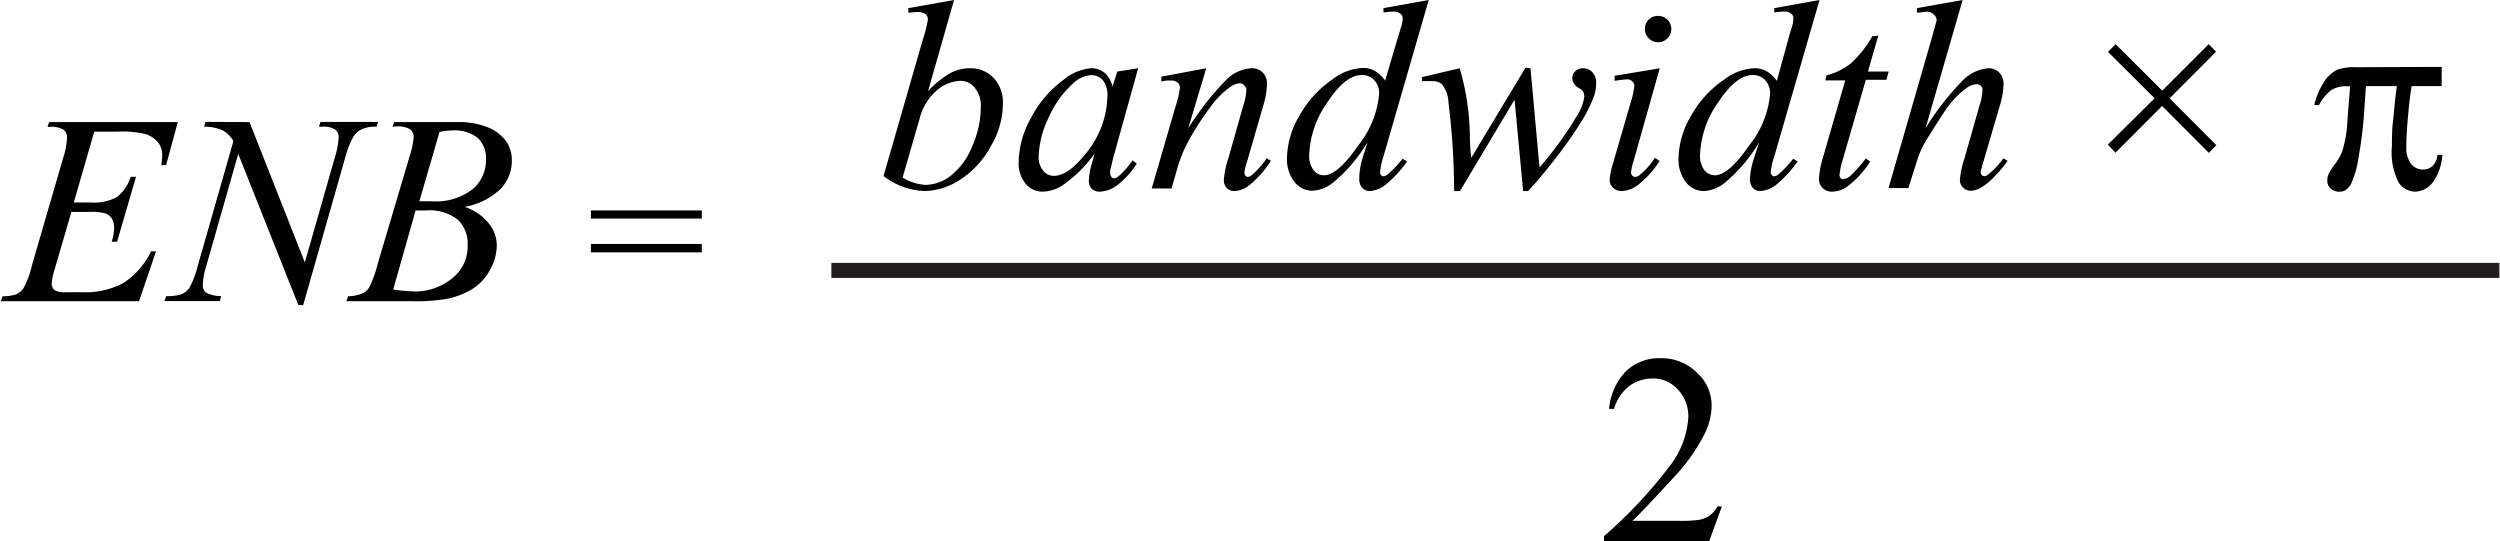
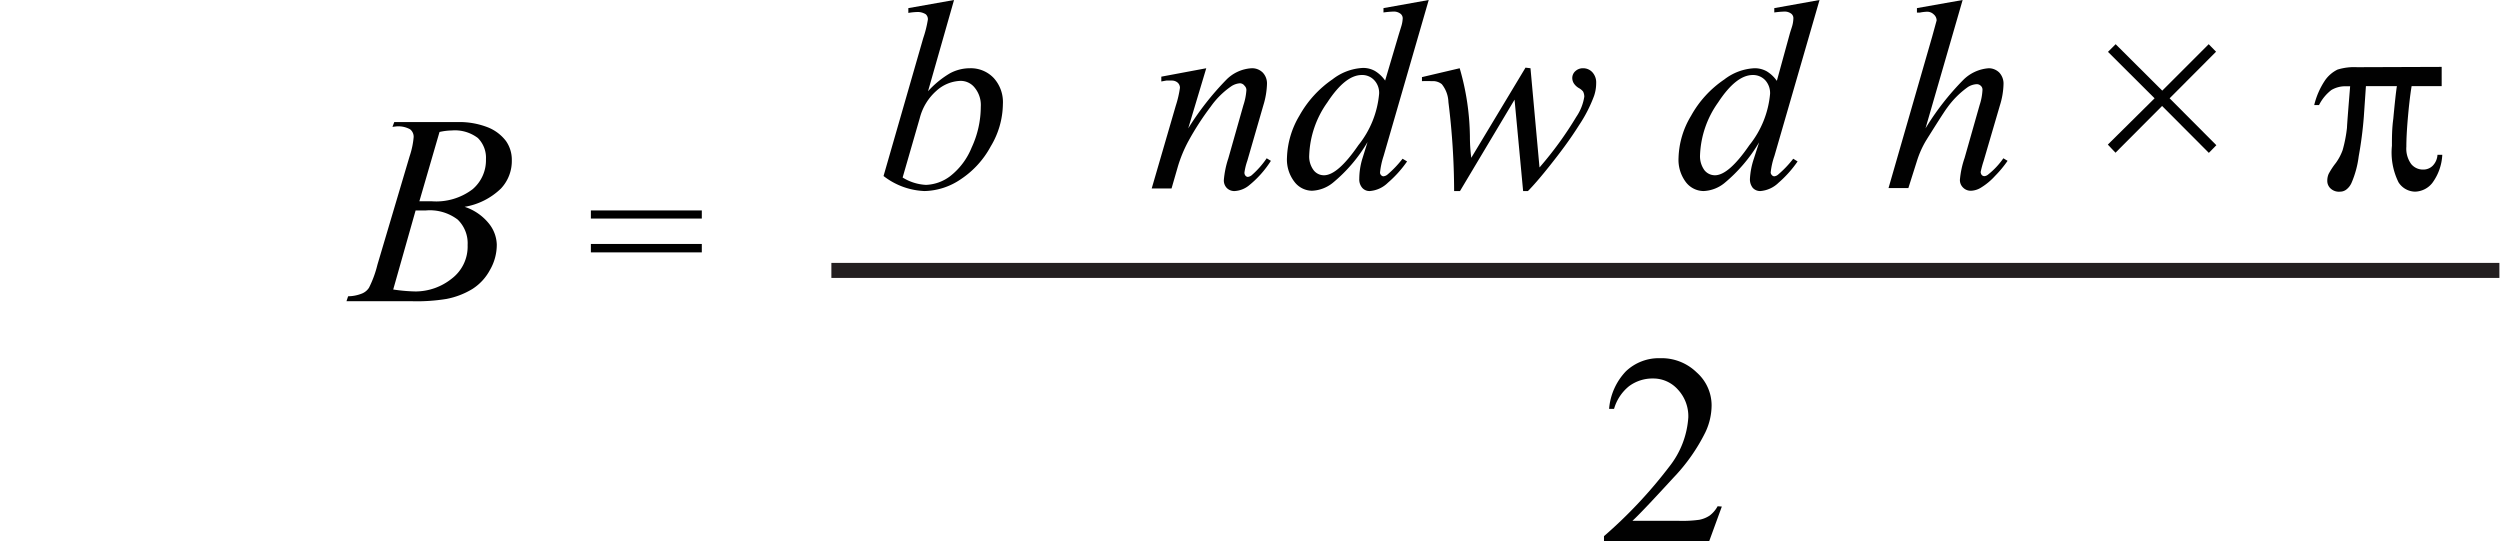
<svg xmlns="http://www.w3.org/2000/svg" id="b1a90bc9-ccab-474f-b526-fddc1c9af746" data-name="Layer 1" width="2.31in" height="0.5in" viewBox="0 0 166.24 36">
-   <path d="M6.22,11.22,4.86,15.93H6a3.19,3.19,0,0,0,1.73-.36,2.83,2.83,0,0,0,.92-1.35H9L7.74,18.54H7.38a3.24,3.24,0,0,0,.16-.93A1.13,1.13,0,0,0,7.39,17,.87.87,0,0,0,7,16.67a3.45,3.45,0,0,0-1.13-.11H4.7L3.55,20.5a3.37,3.37,0,0,0-.16.87.52.52,0,0,0,.22.41,1.38,1.38,0,0,0,.74.12H5.41a5.3,5.3,0,0,0,2.74-.61A5.15,5.15,0,0,0,10,19.18h.33L9.2,22.5H0l.12-.33A2.83,2.83,0,0,0,1,22.05a1.19,1.19,0,0,0,.51-.41,6,6,0,0,0,.56-1.51l2.09-7.19a5.1,5.1,0,0,0,.25-1.32.66.66,0,0,0-.23-.53,1.59,1.59,0,0,0-.91-.19H3.11l.11-.32h8.56L11,13.45h-.32a4.7,4.7,0,0,0,.06-.67,1.34,1.34,0,0,0-.23-.79,1.83,1.83,0,0,0-.87-.61,6.91,6.91,0,0,0-1.94-.16Z" transform="translate(0.01 -2.46)" fill="#010101" />
-   <path d="M16.55,10.58l3.68,9.34,2-7a5.47,5.47,0,0,0,.25-1.33.62.62,0,0,0-.23-.51,1.4,1.4,0,0,0-.86-.19h-.22l.1-.32H25.1l-.1.32a2.22,2.22,0,0,0-.89.13,1.37,1.37,0,0,0-.61.47,5.57,5.57,0,0,0-.58,1.44l-2.8,9.83H19.8l-4-10.06-2.12,7.43a5.11,5.11,0,0,0-.24,1.29.63.63,0,0,0,.22.51,2.2,2.2,0,0,0,1,.23l-.08.33H10.89l.12-.33a3,3,0,0,0,1-.12,1.26,1.26,0,0,0,.53-.41,6.17,6.17,0,0,0,.57-1.5l2.37-8.29a2,2,0,0,0-.74-.72,3.07,3.07,0,0,0-1.21-.23l.09-.32Z" transform="translate(0.01 -2.46)" fill="#010101" />
  <path d="M26.06,10.9l.12-.32h4.26a5.2,5.2,0,0,1,1.91.33,2.82,2.82,0,0,1,1.26.93A2.16,2.16,0,0,1,34,13.11,2.68,2.68,0,0,1,33.28,15a4.55,4.55,0,0,1-2.42,1.22,3.44,3.44,0,0,1,1.59,1.08A2.34,2.34,0,0,1,33,18.73a3.34,3.34,0,0,1-.46,1.7,3.39,3.39,0,0,1-1.17,1.26,5.2,5.2,0,0,1-1.73.66,12.13,12.13,0,0,1-2.25.15H23l.11-.33A2.53,2.53,0,0,0,24,22a1,1,0,0,0,.5-.4,7.19,7.19,0,0,0,.56-1.53l2.14-7.21a5.44,5.44,0,0,0,.27-1.28.63.63,0,0,0-.24-.52,1.63,1.63,0,0,0-.92-.19Zm.05,10.82a11.19,11.19,0,0,0,1.49.13A3.87,3.87,0,0,0,30,21a2.68,2.68,0,0,0,1.06-2.24,2.19,2.19,0,0,0-.66-1.69,3.06,3.06,0,0,0-2.11-.61l-.69,0Zm1.74-5.87.82,0a4,4,0,0,0,2.72-.8,2.53,2.53,0,0,0,.89-2,1.85,1.85,0,0,0-.54-1.41,2.53,2.53,0,0,0-1.74-.5,4,4,0,0,0-.81.1Z" transform="translate(0.01 -2.46)" fill="#010101" />
  <path d="M39.26,16.46h7.38V17H39.26Zm0,2.23h7.38v.56H39.26Z" transform="translate(0.01 -2.46)" fill="#010101" />
  <path d="M63.42,2.46,61.69,8.53a6.23,6.23,0,0,1,1.47-1.2A2.81,2.81,0,0,1,64.48,7a2.1,2.1,0,0,1,1.58.65,2.38,2.38,0,0,1,.61,1.74,5.56,5.56,0,0,1-.81,2.81,6.06,6.06,0,0,1-2,2.19,4.43,4.43,0,0,1-2.4.78,4.73,4.73,0,0,1-2.73-1L61.37,5a7.53,7.53,0,0,0,.31-1.24.44.44,0,0,0-.14-.35,1,1,0,0,0-.6-.15,4,4,0,0,0-.56.06V3ZM60,14.27a3.25,3.25,0,0,0,1.55.49,2.84,2.84,0,0,0,1.6-.57,4.59,4.59,0,0,0,1.44-1.91,6.48,6.48,0,0,0,.61-2.72,1.82,1.82,0,0,0-.4-1.26,1.19,1.19,0,0,0-.94-.46,2.5,2.5,0,0,0-1.6.65,3.61,3.61,0,0,0-1.12,1.83Z" transform="translate(0.01 -2.46)" fill="#010101" />
-   <path d="M75.67,7,74,13l-.19.8a.81.81,0,0,0,0,.2.36.36,0,0,0,.09.24.19.19,0,0,0,.17.08.49.49,0,0,0,.3-.14,5.35,5.35,0,0,0,.92-1.05l.29.21a5.56,5.56,0,0,1-1.24,1.39,2.06,2.06,0,0,1-1.19.48.77.77,0,0,1-.57-.19.78.78,0,0,1-.19-.55,4.48,4.48,0,0,1,.2-1.13l.18-.66a8.61,8.61,0,0,1-2.12,2.1,2.52,2.52,0,0,1-1.36.43,1.44,1.44,0,0,1-1.11-.53,2.16,2.16,0,0,1-.46-1.47,6.17,6.17,0,0,1,.84-2.94,7.23,7.23,0,0,1,2.13-2.49A3.3,3.3,0,0,1,72.53,7a1.4,1.4,0,0,1,.89.29,1.67,1.67,0,0,1,.54.93l.32-1Zm-3.13.46A1.92,1.92,0,0,0,71.35,8a6.54,6.54,0,0,0-1.6,2.21,6.39,6.39,0,0,0-.7,2.66,1.38,1.38,0,0,0,.3.94.9.9,0,0,0,.69.35c.64,0,1.33-.47,2.08-1.41a6.15,6.15,0,0,0,1.5-3.86,1.59,1.59,0,0,0-.29-1.08A1,1,0,0,0,72.54,7.46Z" transform="translate(0.01 -2.46)" fill="#010101" />
  <path d="M80.2,7,79,11a18.94,18.94,0,0,1,2.52-3.22A2.57,2.57,0,0,1,83.23,7a1,1,0,0,1,.73.29,1.05,1.05,0,0,1,.28.76A5.37,5.37,0,0,1,84,9.46l-1.07,3.7a4,4,0,0,0-.19.78.31.31,0,0,0,.07.21.22.22,0,0,0,.15.08.5.5,0,0,0,.26-.11,5.88,5.88,0,0,0,1-1.13l.28.17A6.73,6.73,0,0,1,83,14.83a1.66,1.66,0,0,1-.91.34.7.7,0,0,1-.52-.2.72.72,0,0,1-.2-.53,6.18,6.18,0,0,1,.3-1.45l1-3.53a4,4,0,0,0,.2-1,.38.38,0,0,0-.12-.29A.39.39,0,0,0,82.44,8a1.2,1.2,0,0,0-.59.21A5.44,5.44,0,0,0,80.5,9.55,18.5,18.5,0,0,0,79,11.87a9,9,0,0,0-.68,1.64L77.89,15H76.57l1.6-5.5a6.94,6.94,0,0,0,.28-1.2.46.46,0,0,0-.15-.34.58.58,0,0,0-.39-.14l-.37,0-.33.06,0-.32Z" transform="translate(0.01 -2.46)" fill="#010101" />
  <path d="M95,2.46l-3,10.37a5.26,5.26,0,0,0-.24,1.11.25.25,0,0,0,.07.17.22.22,0,0,0,.15.08.5.5,0,0,0,.28-.12,7,7,0,0,0,1-1.05l.3.18a7.55,7.55,0,0,1-1.28,1.42,1.92,1.92,0,0,1-1.21.55.64.64,0,0,1-.49-.21.85.85,0,0,1-.2-.6A4.68,4.68,0,0,1,90.59,13l.34-1.09a10.2,10.2,0,0,1-2.32,2.72,2.36,2.36,0,0,1-1.38.52,1.49,1.49,0,0,1-1.16-.59,2.42,2.42,0,0,1-.5-1.62,5.79,5.79,0,0,1,.83-2.79,7.14,7.14,0,0,1,2.21-2.42,3.56,3.56,0,0,1,2-.75,1.59,1.59,0,0,1,.81.2,2.23,2.23,0,0,1,.68.64L93,4.78l.16-.52a2.14,2.14,0,0,0,.11-.58.39.39,0,0,0-.14-.3.72.72,0,0,0-.47-.15,5.89,5.89,0,0,0-.67.06V3ZM91.7,8.7a1.23,1.23,0,0,0-.32-.9,1.09,1.09,0,0,0-.83-.35c-.74,0-1.5.61-2.3,1.83a6.43,6.43,0,0,0-1.2,3.5,1.52,1.52,0,0,0,.29,1,.86.86,0,0,0,.69.34c.61,0,1.37-.66,2.29-2A6.35,6.35,0,0,0,91.7,8.7Z" transform="translate(0.01 -2.46)" fill="#010101" />
  <path d="M101.77,7l.6,6.6a23.72,23.72,0,0,0,2.45-3.37,3.26,3.26,0,0,0,.53-1.34.77.77,0,0,0-.08-.34.93.93,0,0,0-.28-.23,1,1,0,0,1-.34-.32.7.7,0,0,1-.1-.34.61.61,0,0,1,.21-.47.73.73,0,0,1,.51-.19.83.83,0,0,1,.62.27,1,1,0,0,1,.25.72,2.61,2.61,0,0,1-.14.85,9.27,9.27,0,0,1-1,1.95c-.63,1-1.27,1.84-1.92,2.66s-1.15,1.39-1.48,1.72h-.32l-.57-6.08-3.63,6.08h-.39a48.56,48.56,0,0,0-.38-5.92,2,2,0,0,0-.44-1.19.93.93,0,0,0-.67-.2,6.29,6.29,0,0,0-.65,0V7.59L97.06,7a16.86,16.86,0,0,1,.68,4.51c0,.77.07,1.25.09,1.45l3.61-6Z" transform="translate(0.01 -2.46)" fill="#010101" />
-   <path d="M110.37,7l-1.74,6.17a3.94,3.94,0,0,0-.17.74.3.3,0,0,0,.08.23.27.27,0,0,0,.2.09.56.56,0,0,0,.31-.14,5,5,0,0,0,1-1.13l.31.21A6.25,6.25,0,0,1,109,14.7a1.9,1.9,0,0,1-1.15.47.82.82,0,0,1-.59-.22.7.7,0,0,1-.22-.54,4.44,4.44,0,0,1,.22-1.08l1.14-3.93a6.1,6.1,0,0,0,.28-1.22.4.4,0,0,0-.14-.31.49.49,0,0,0-.37-.13,7.78,7.78,0,0,0-.8.1V7.5Zm-.11-3.48a.84.84,0,0,1,.62.25.87.87,0,0,1,0,1.24.83.83,0,0,1-.62.26.82.82,0,0,1-.62-.26.85.85,0,0,1-.26-.62.85.85,0,0,1,.88-.87Z" transform="translate(0.01 -2.46)" fill="#010101" />
  <path d="M121,2.46l-3,10.37a4.88,4.88,0,0,0-.25,1.11.27.27,0,0,0,.08.17.22.22,0,0,0,.15.08.45.45,0,0,0,.27-.12,6.88,6.88,0,0,0,1-1.05l.29.18a7.52,7.52,0,0,1-1.27,1.42,1.94,1.94,0,0,1-1.21.55.66.66,0,0,1-.5-.21.9.9,0,0,1-.19-.6,5,5,0,0,1,.26-1.34l.35-1.09a10.39,10.39,0,0,1-2.32,2.72,2.36,2.36,0,0,1-1.38.52,1.5,1.5,0,0,1-1.17-.59,2.47,2.47,0,0,1-.49-1.62,5.69,5.69,0,0,1,.83-2.79,7,7,0,0,1,2.21-2.42,3.56,3.56,0,0,1,2-.75,1.63,1.63,0,0,1,.82.2,2.23,2.23,0,0,1,.68.64L119,4.78c.06-.22.12-.39.16-.52a2.07,2.07,0,0,0,.1-.58.38.38,0,0,0-.13-.3.72.72,0,0,0-.47-.15,5.89,5.89,0,0,0-.67.06V3ZM117.71,8.7a1.27,1.27,0,0,0-.32-.9,1.11,1.11,0,0,0-.83-.35q-1.11,0-2.31,1.83a6.43,6.43,0,0,0-1.2,3.5,1.58,1.58,0,0,0,.29,1,.89.89,0,0,0,.7.34c.61,0,1.37-.66,2.29-2A6.35,6.35,0,0,0,117.71,8.7Z" transform="translate(0.01 -2.46)" fill="#010101" />
-   <path d="M124.91,4.83l-.69,2.39h1.38l-.15.55h-1.37L122.57,13a5.13,5.13,0,0,0-.24,1.08.29.29,0,0,0,.07.22.18.18,0,0,0,.16.08,1,1,0,0,0,.58-.3,10.57,10.57,0,0,0,.94-1.08l.29.21a6.37,6.37,0,0,1-1.53,1.67,1.75,1.75,0,0,1-1,.33.85.85,0,0,1-.63-.24.81.81,0,0,1-.25-.62,6.18,6.18,0,0,1,.28-1.45l1.47-5.09h-1.33l.09-.34a4.33,4.33,0,0,0,1.61-.79,7.11,7.11,0,0,0,1.43-1.81Z" transform="translate(0.01 -2.46)" fill="#010101" />
  <path d="M130.52,2.46,128.05,11a17.59,17.59,0,0,1,2.49-3.2,2.67,2.67,0,0,1,1.72-.8,1,1,0,0,1,.7.29,1.08,1.08,0,0,1,.28.78,5.12,5.12,0,0,1-.24,1.4l-1.08,3.69a6.93,6.93,0,0,0-.2.74.35.35,0,0,0,.07.2.25.25,0,0,0,.18.08.46.46,0,0,0,.26-.12,5,5,0,0,0,1-1.07l.28.17a7.31,7.31,0,0,1-.83,1,4.21,4.21,0,0,1-.92.77,1.35,1.35,0,0,1-.68.22.71.71,0,0,1-.53-.21.69.69,0,0,1-.21-.53,6.07,6.07,0,0,1,.31-1.44l1-3.52a3.78,3.78,0,0,0,.19-1,.34.34,0,0,0-.11-.28.38.38,0,0,0-.28-.11,1.23,1.23,0,0,0-.58.19,5.9,5.9,0,0,0-1.38,1.38q-.21.27-1.41,2.19a6.36,6.36,0,0,0-.6,1.35l-.57,1.8h-1.32l2.9-10.06.3-1.09a.53.53,0,0,0-.19-.4.62.62,0,0,0-.46-.18,3,3,0,0,0-.48.06l-.18,0V3Z" transform="translate(0.01 -2.46)" fill="#010101" />
  <path d="M140.18,12.08,143.29,9l-3.1-3.09.51-.51,3.1,3.09,3.09-3.09.49.5L144.29,9l3.11,3.12-.5.51-3.11-3.12-3.1,3.11Z" transform="translate(0.01 -2.46)" fill="#010101" />
  <path d="M162.39,6.91V8.19h-2c-.1.61-.18,1.32-.25,2.12s-.1,1.43-.1,1.91a1.74,1.74,0,0,0,.32,1.15,1,1,0,0,0,.78.37.88.88,0,0,0,.65-.25,1.13,1.13,0,0,0,.32-.73h.32a3.42,3.42,0,0,1-.67,1.88,1.51,1.51,0,0,1-1.14.57,1.33,1.33,0,0,1-1.1-.62,4.46,4.46,0,0,1-.44-2.43c0-.53,0-1.13.09-1.79.1-1.07.18-1.8.24-2.18h-2.06l-.14,2.05a26.09,26.09,0,0,1-.34,2.62,6.47,6.47,0,0,1-.48,1.77,1.14,1.14,0,0,1-.37.46.68.68,0,0,1-.38.12A.81.81,0,0,1,155,15a.68.68,0,0,1-.22-.51,1.14,1.14,0,0,1,.09-.46,4.79,4.79,0,0,1,.48-.73,3.46,3.46,0,0,0,.45-.85,9,9,0,0,0,.29-1.49q0-.18.21-2.76h-.25a1.82,1.82,0,0,0-1,.25,2.91,2.91,0,0,0-.82,1h-.32a5.09,5.09,0,0,1,.71-1.63,2.17,2.17,0,0,1,.84-.73,3.73,3.73,0,0,1,1.3-.16Z" transform="translate(0.01 -2.46)" fill="#010101" />
  <line x1="55.27" y1="17.99" x2="166.24" y2="17.99" fill="none" stroke="#231f20" stroke-miterlimit="10" />
  <path d="M114.5,36.16l-.84,2.3h-7v-.33A30.92,30.92,0,0,0,111,33.51a5.9,5.9,0,0,0,1.27-3.28,2.6,2.6,0,0,0-.7-1.86,2.19,2.19,0,0,0-1.66-.73,2.62,2.62,0,0,0-1.58.51,3,3,0,0,0-1,1.51H107a4.1,4.1,0,0,1,1.12-2.5,3.18,3.18,0,0,1,2.28-.87,3.34,3.34,0,0,1,2.42.94,2.93,2.93,0,0,1,1,2.19,4.23,4.23,0,0,1-.42,1.81,12.17,12.17,0,0,1-2.11,3c-1.46,1.59-2.37,2.55-2.74,2.88h3.12a8.17,8.17,0,0,0,1.33-.07,1.9,1.9,0,0,0,.69-.28,1.93,1.93,0,0,0,.53-.62Z" transform="translate(0.01 -2.46)" fill="#010101" />
</svg>